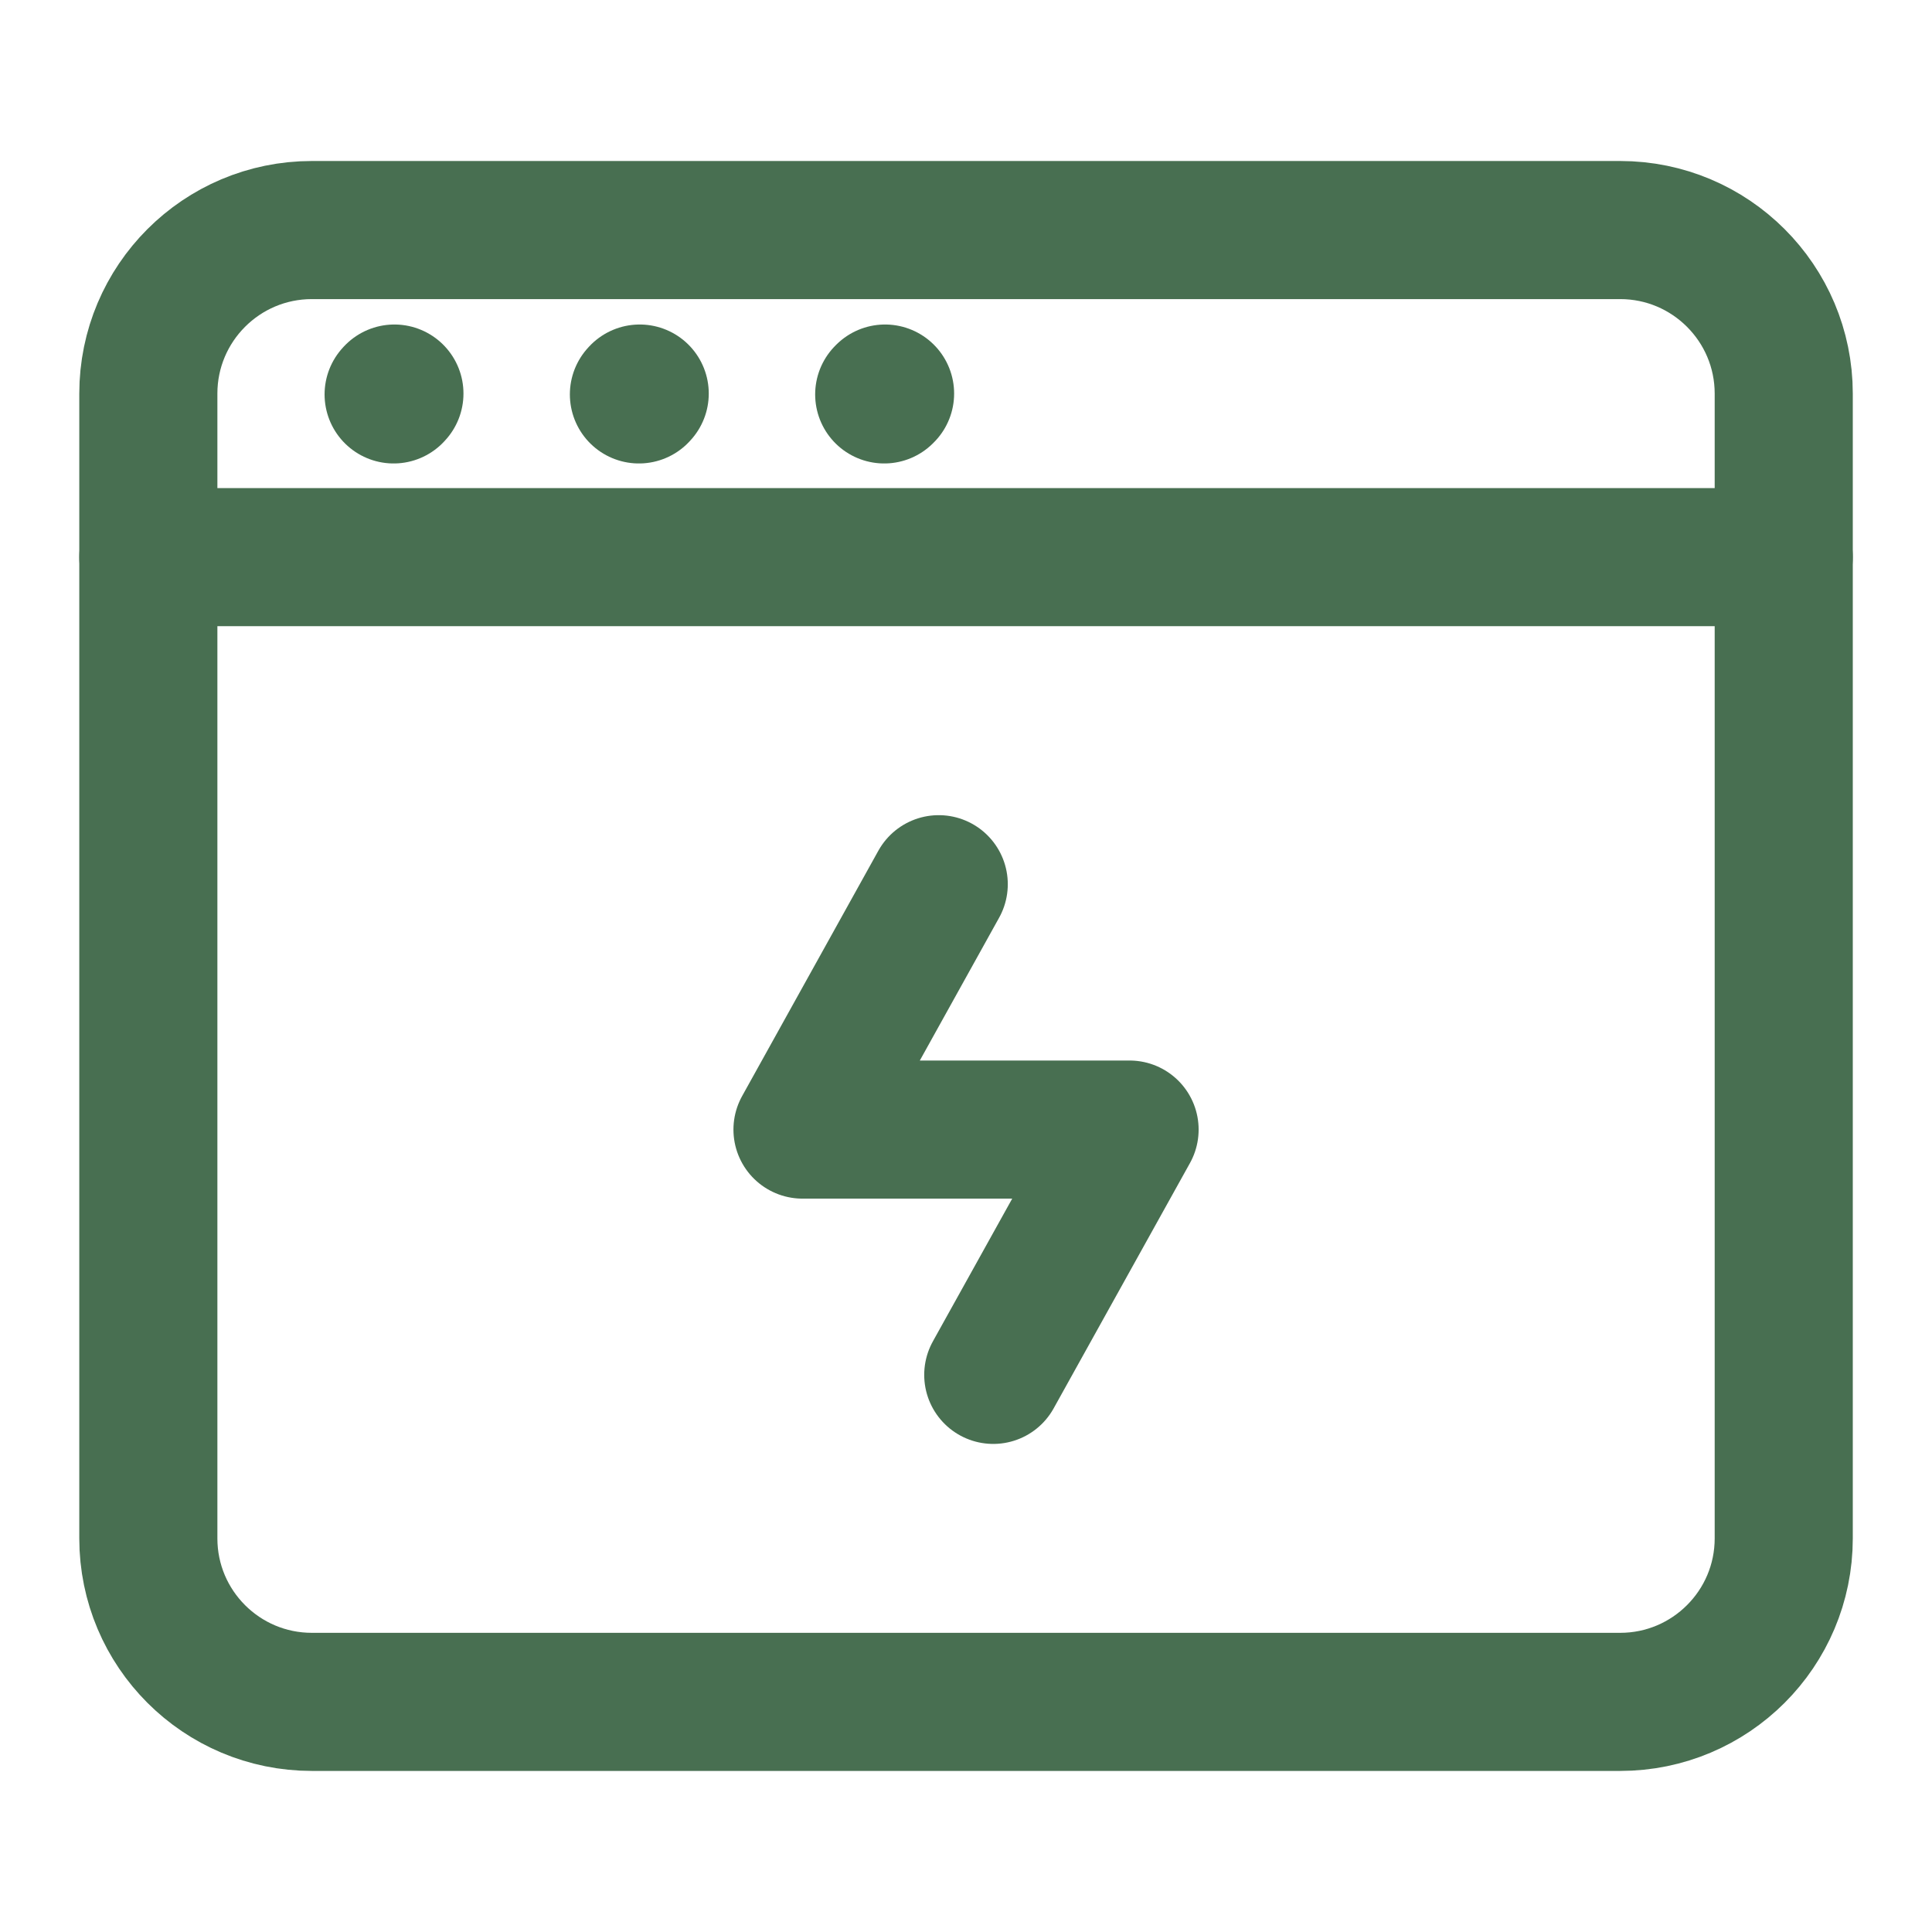
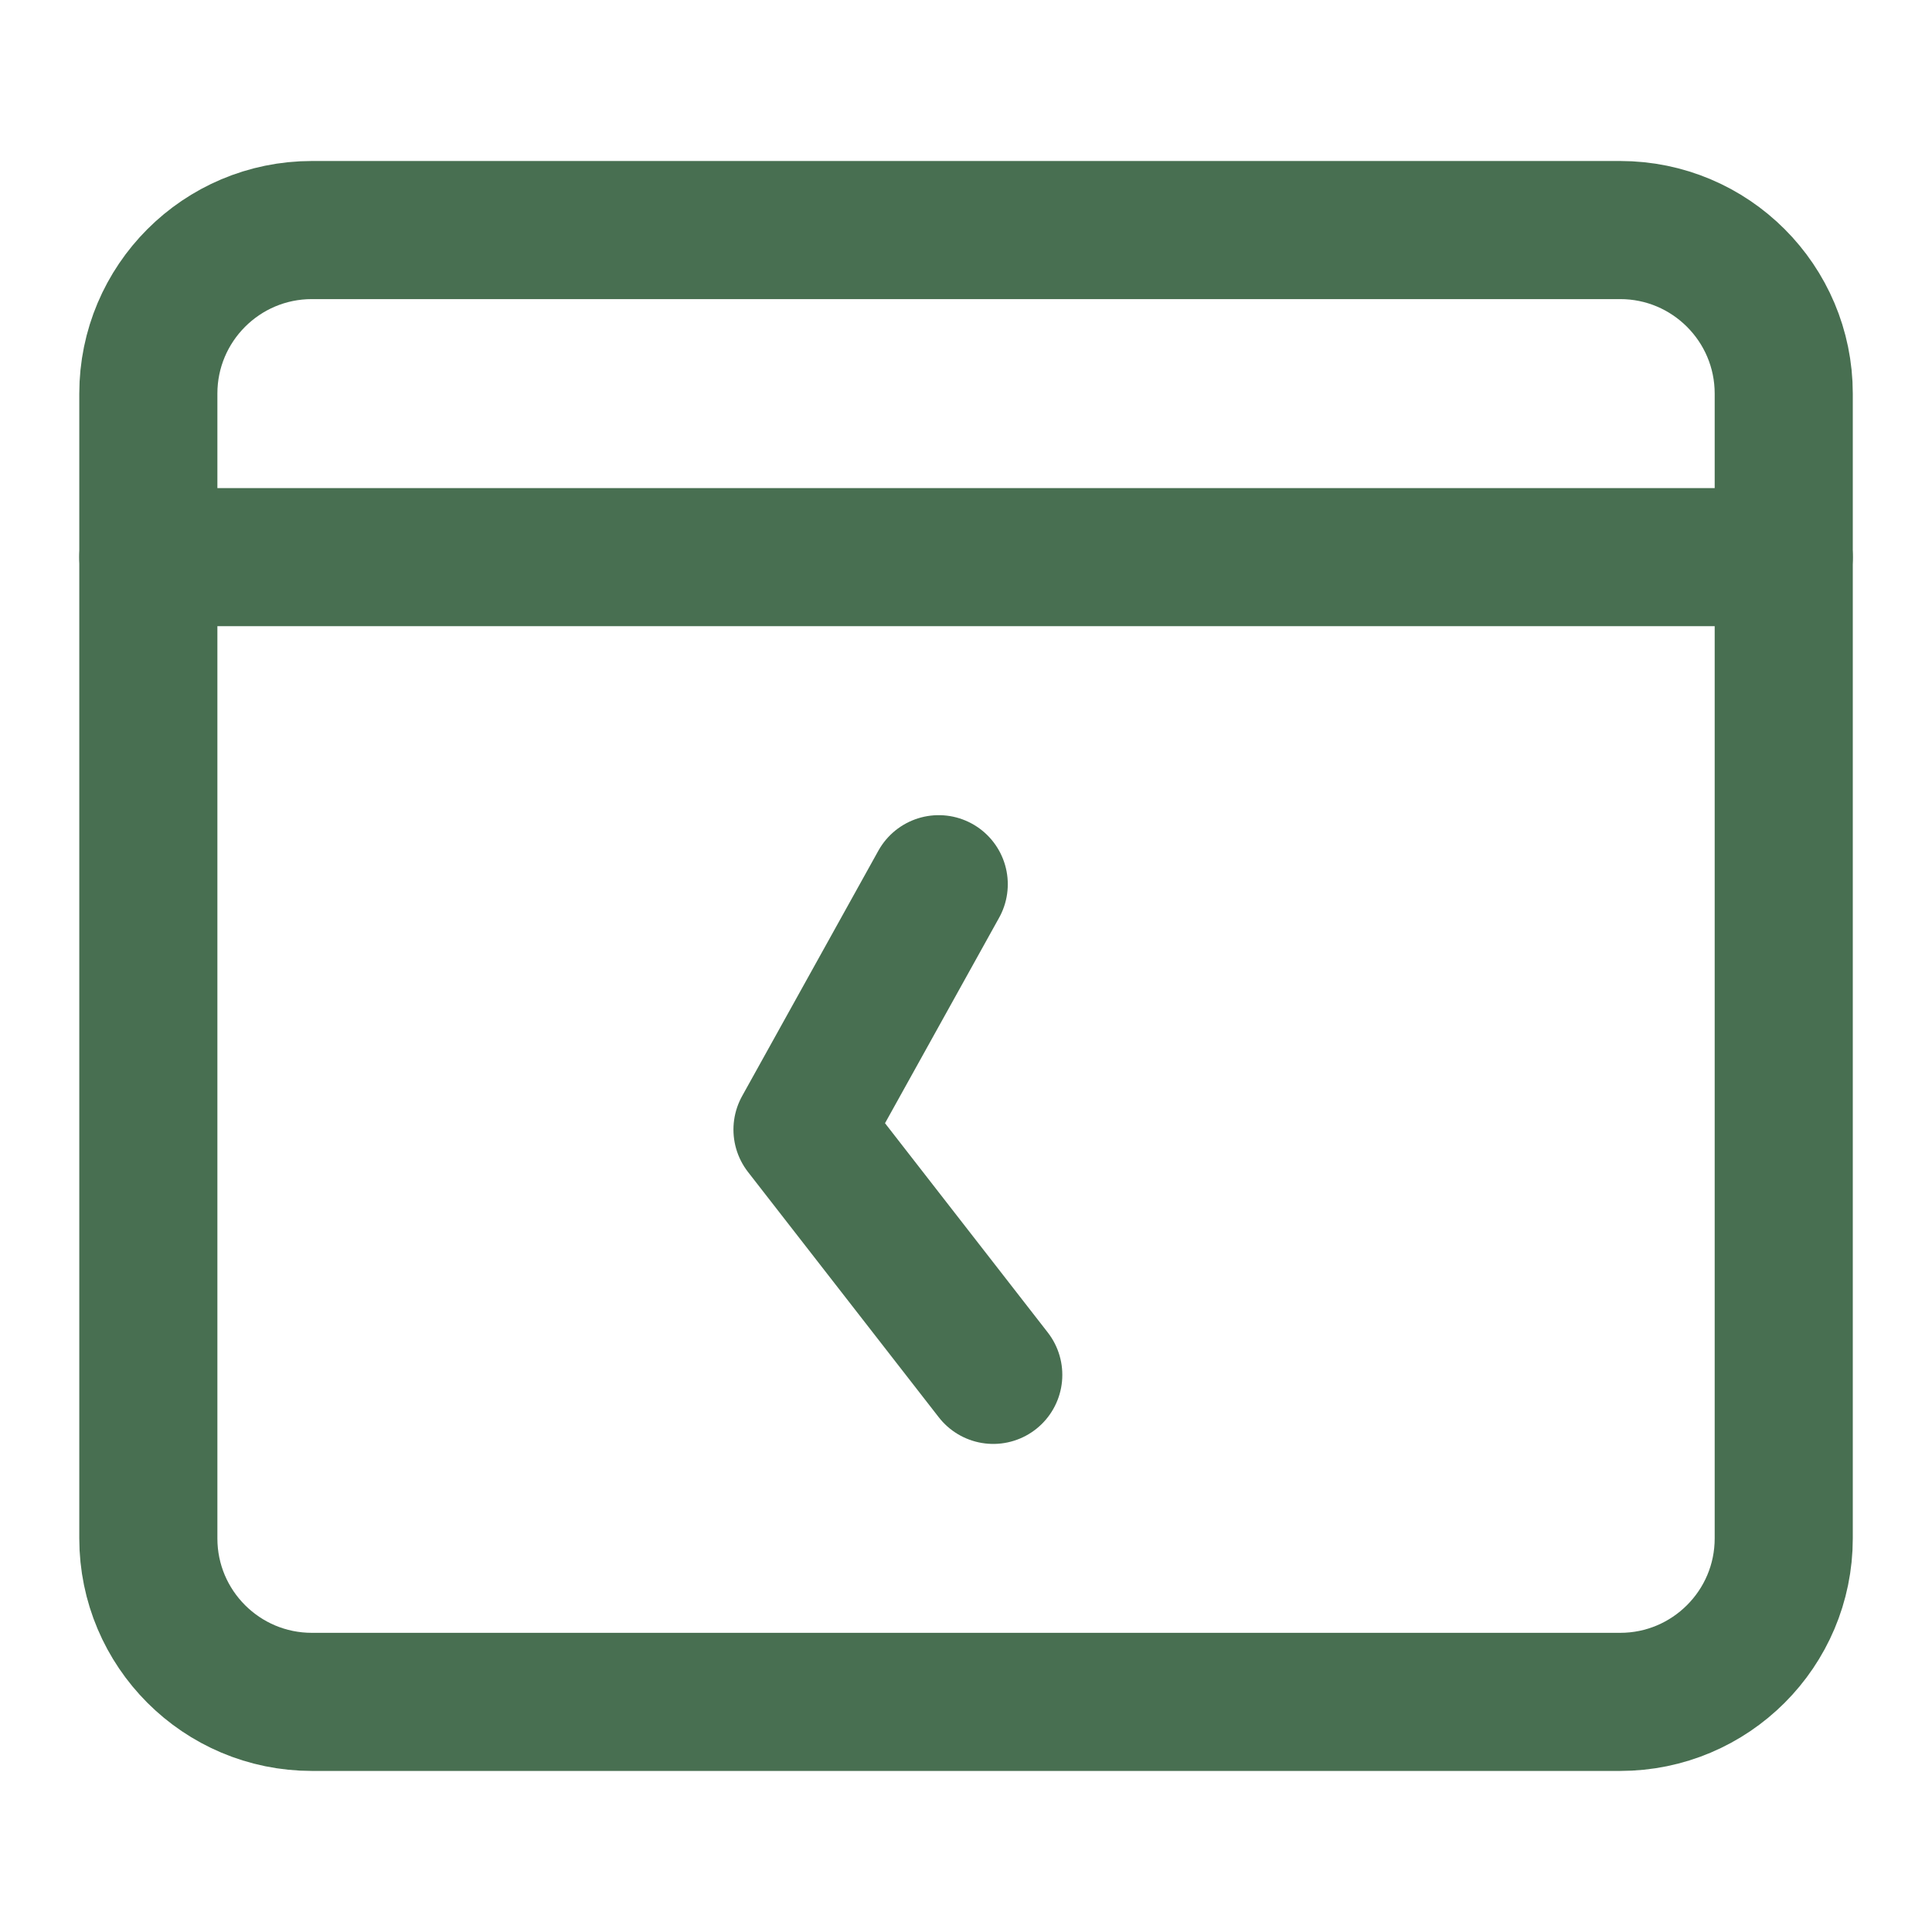
<svg xmlns="http://www.w3.org/2000/svg" width="27" height="27" viewBox="0 0 27 27" fill="none">
  <path d="M2.073 21.499V5.501C2.073 4.239 3.096 3.215 4.359 3.215H22.642C23.904 3.215 24.928 4.239 24.928 5.501V21.499C24.928 22.761 23.904 23.784 22.642 23.784H4.359C3.096 23.784 2.073 22.761 2.073 21.499Z" stroke="#486F51" stroke-width="1.93" />
  <path d="M2.073 7.786H24.928" stroke="#486F51" stroke-width="1.93" stroke-linecap="round" stroke-linejoin="round" />
-   <path d="M5.501 5.512L5.512 5.5" stroke="#486F51" stroke-width="1.93" stroke-linecap="round" stroke-linejoin="round" />
-   <path d="M8.929 5.512L8.94 5.5" stroke="#486F51" stroke-width="1.93" stroke-linecap="round" stroke-linejoin="round" />
-   <path d="M12.357 5.512L12.369 5.5" stroke="#486F51" stroke-width="1.93" stroke-linecap="round" stroke-linejoin="round" />
-   <path d="M13.119 12.357L11.215 15.786H15.786L13.881 19.214" stroke="#486F51" stroke-width="1.93" stroke-linecap="round" stroke-linejoin="round" />
+   <path d="M13.119 12.357L11.215 15.786L13.881 19.214" stroke="#486F51" stroke-width="1.93" stroke-linecap="round" stroke-linejoin="round" />
</svg>